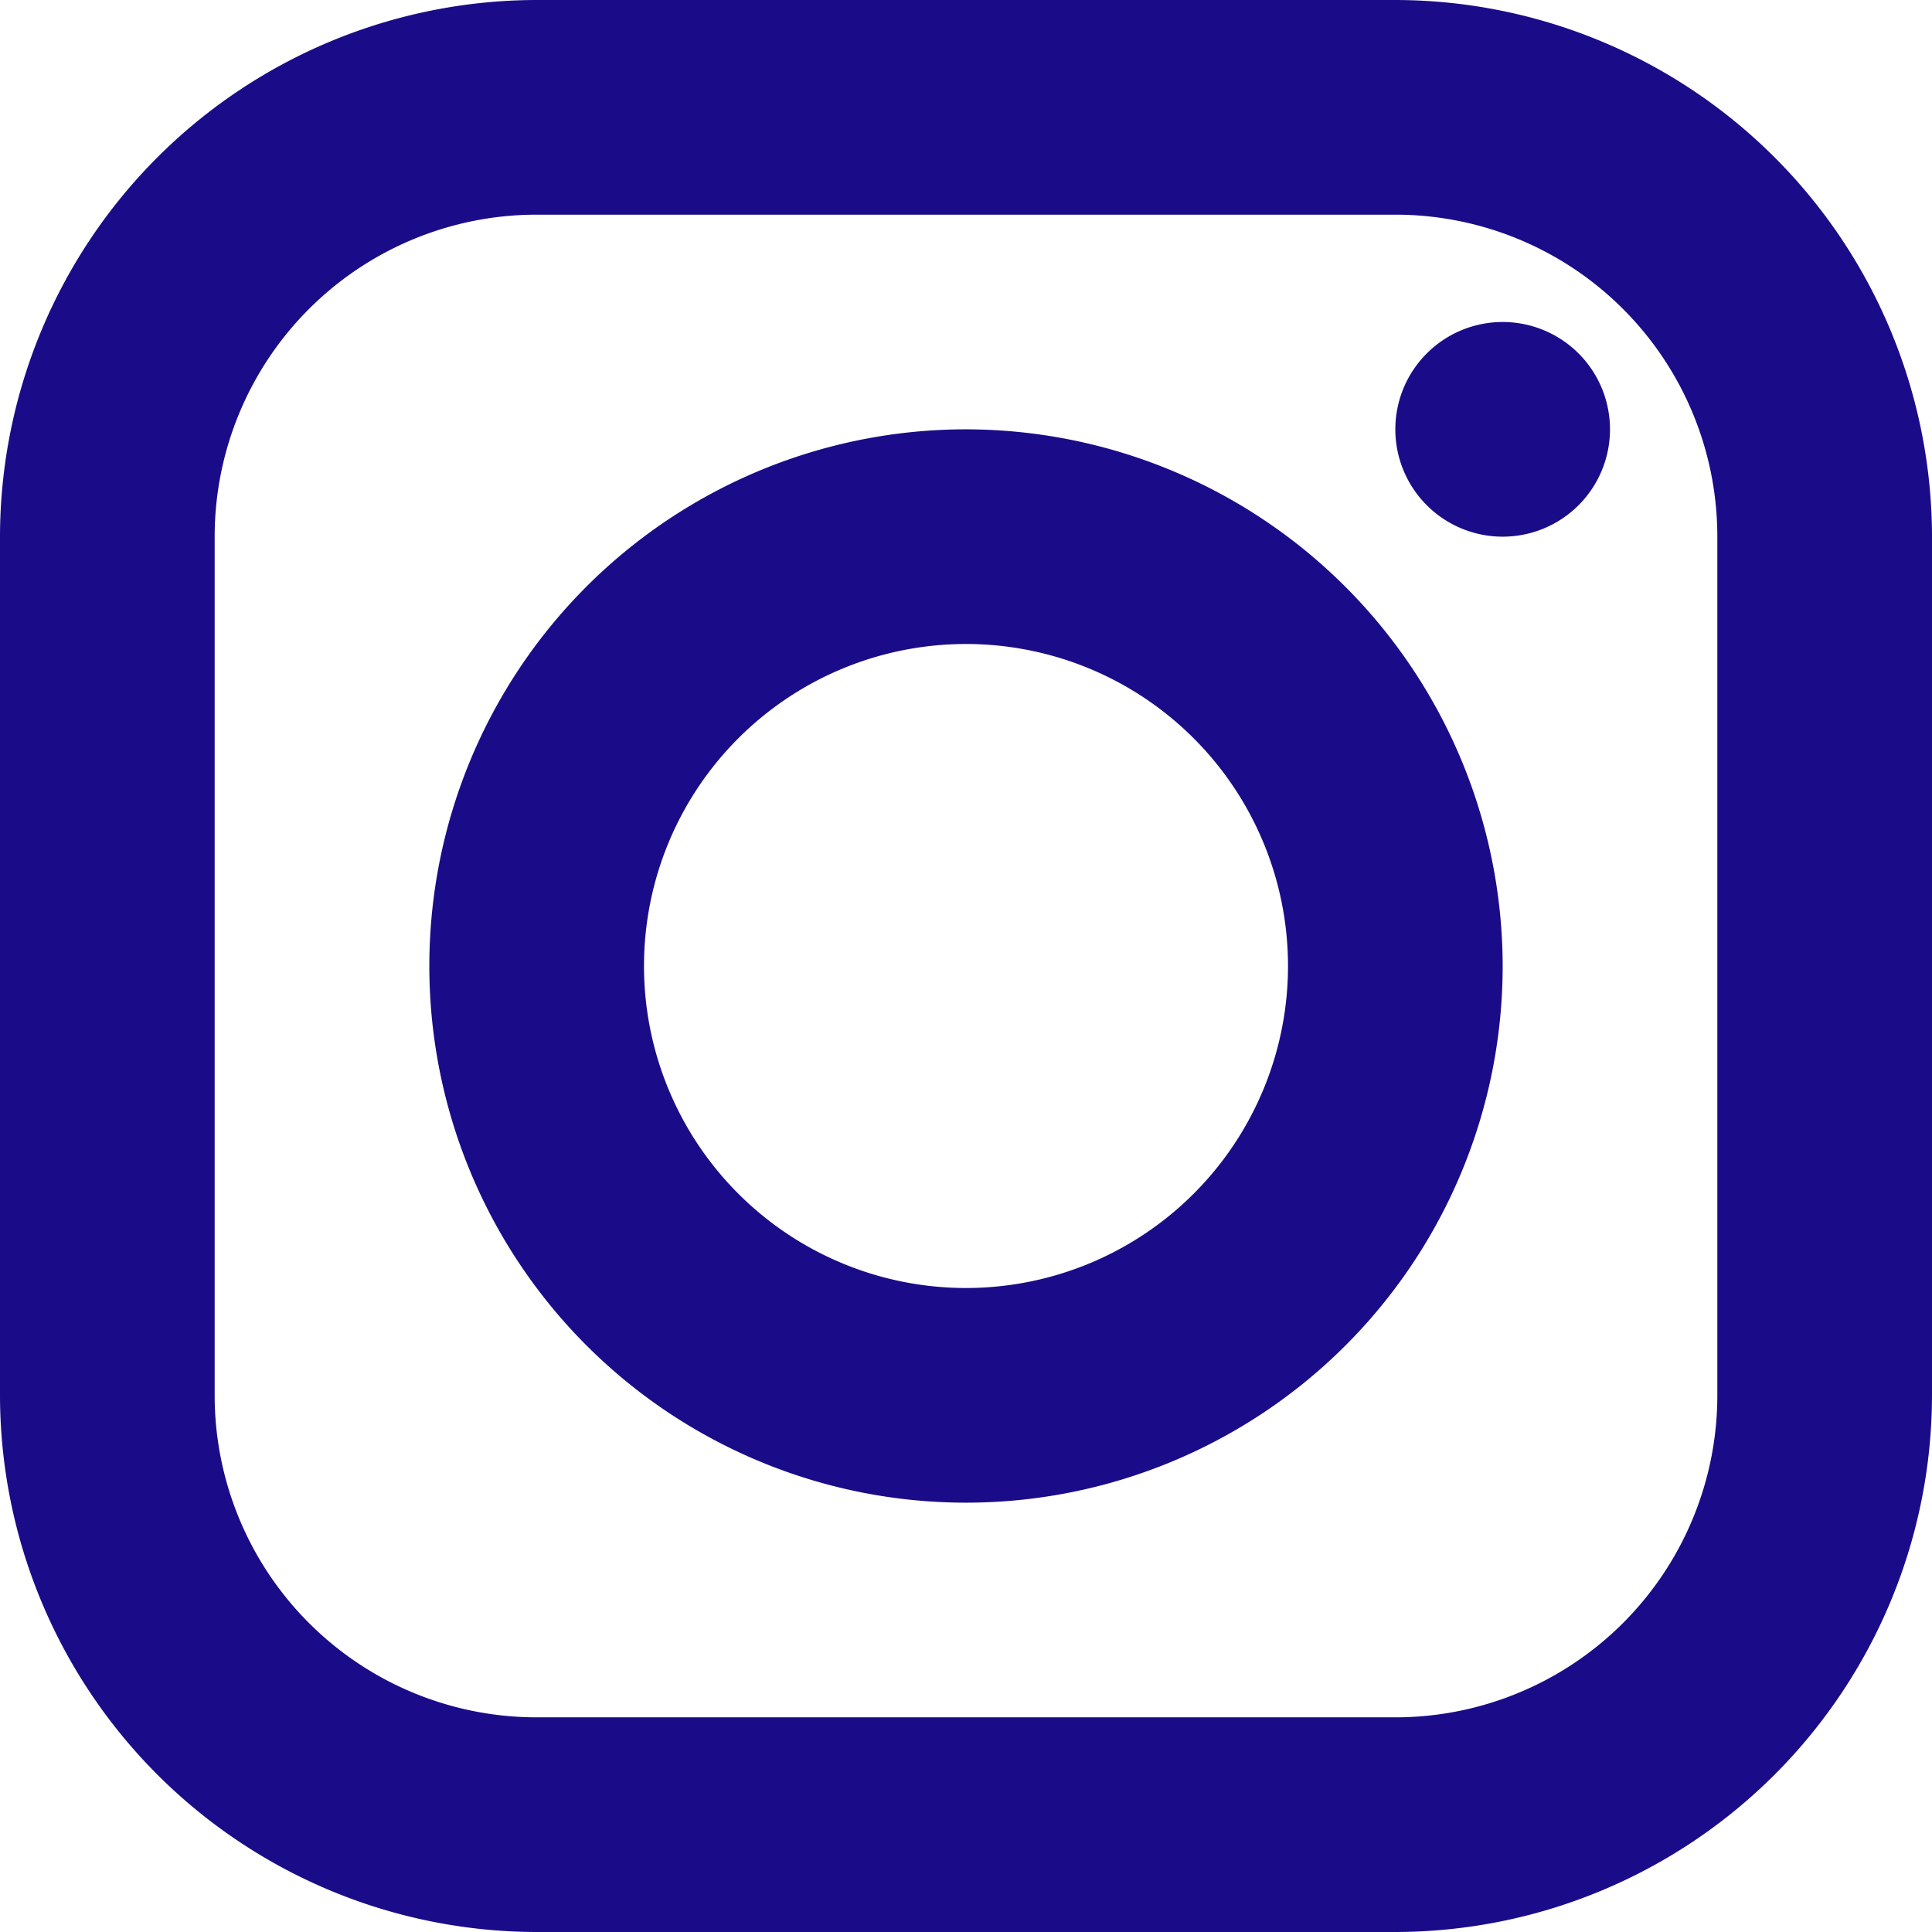
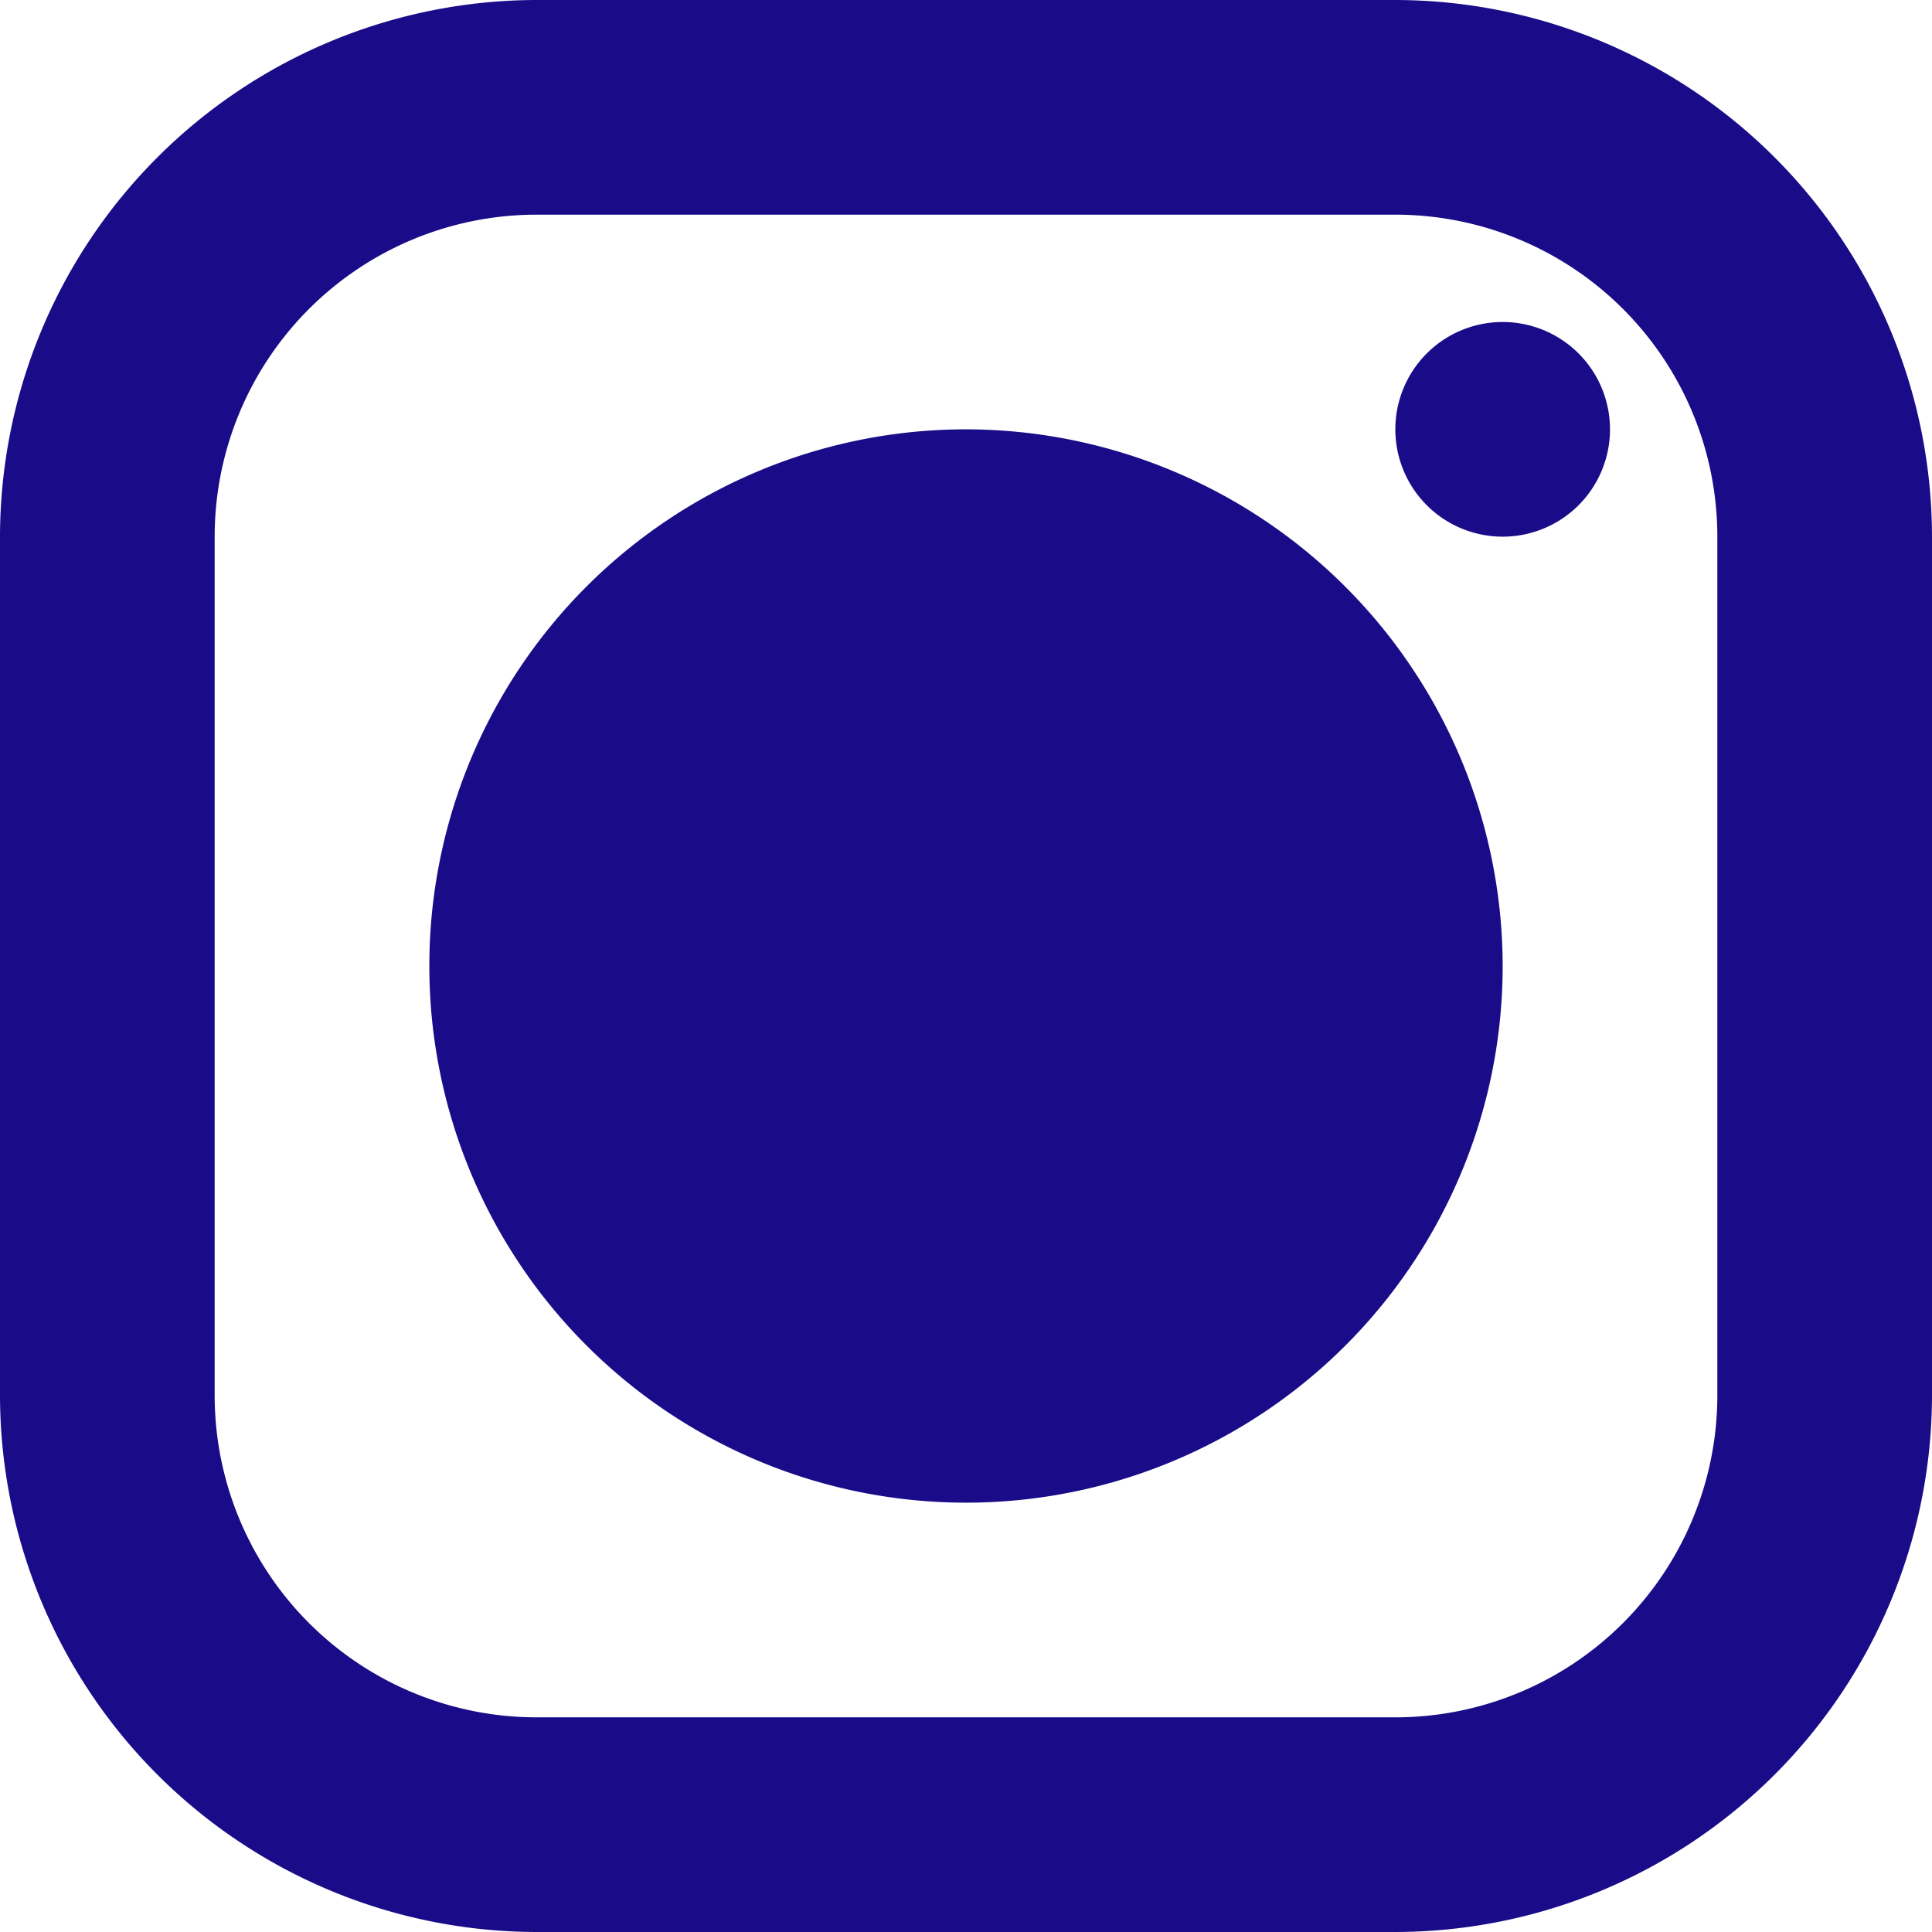
<svg xmlns="http://www.w3.org/2000/svg" width="18" height="18" viewBox="0 0 18 18">
-   <path d="M8,3A5.006,5.006,0,0,0,3,8v8a5.006,5.006,0,0,0,5,5h8a5.006,5.006,0,0,0,5-5V8a5.006,5.006,0,0,0-5-5ZM8,5h8a3,3,0,0,1,3,3v8a3,3,0,0,1-3,3H8a3,3,0,0,1-3-3V8A3,3,0,0,1,8,5Zm9,1a1,1,0,1,0,1,1A1,1,0,0,0,17,6ZM12,7a5,5,0,1,0,5,5A5.006,5.006,0,0,0,12,7Zm0,2a3,3,0,1,1-3,3A3,3,0,0,1,12,9Z" transform="translate(-3 -3)" fill="#1a0c88" />
+   <path d="M8,3A5.006,5.006,0,0,0,3,8v8a5.006,5.006,0,0,0,5,5h8a5.006,5.006,0,0,0,5-5V8a5.006,5.006,0,0,0-5-5ZM8,5h8a3,3,0,0,1,3,3v8a3,3,0,0,1-3,3H8a3,3,0,0,1-3-3V8A3,3,0,0,1,8,5Zm9,1a1,1,0,1,0,1,1A1,1,0,0,0,17,6ZM12,7a5,5,0,1,0,5,5A5.006,5.006,0,0,0,12,7Zm0,2A3,3,0,0,1,12,9Z" transform="translate(-3 -3)" fill="#1a0c88" />
</svg>